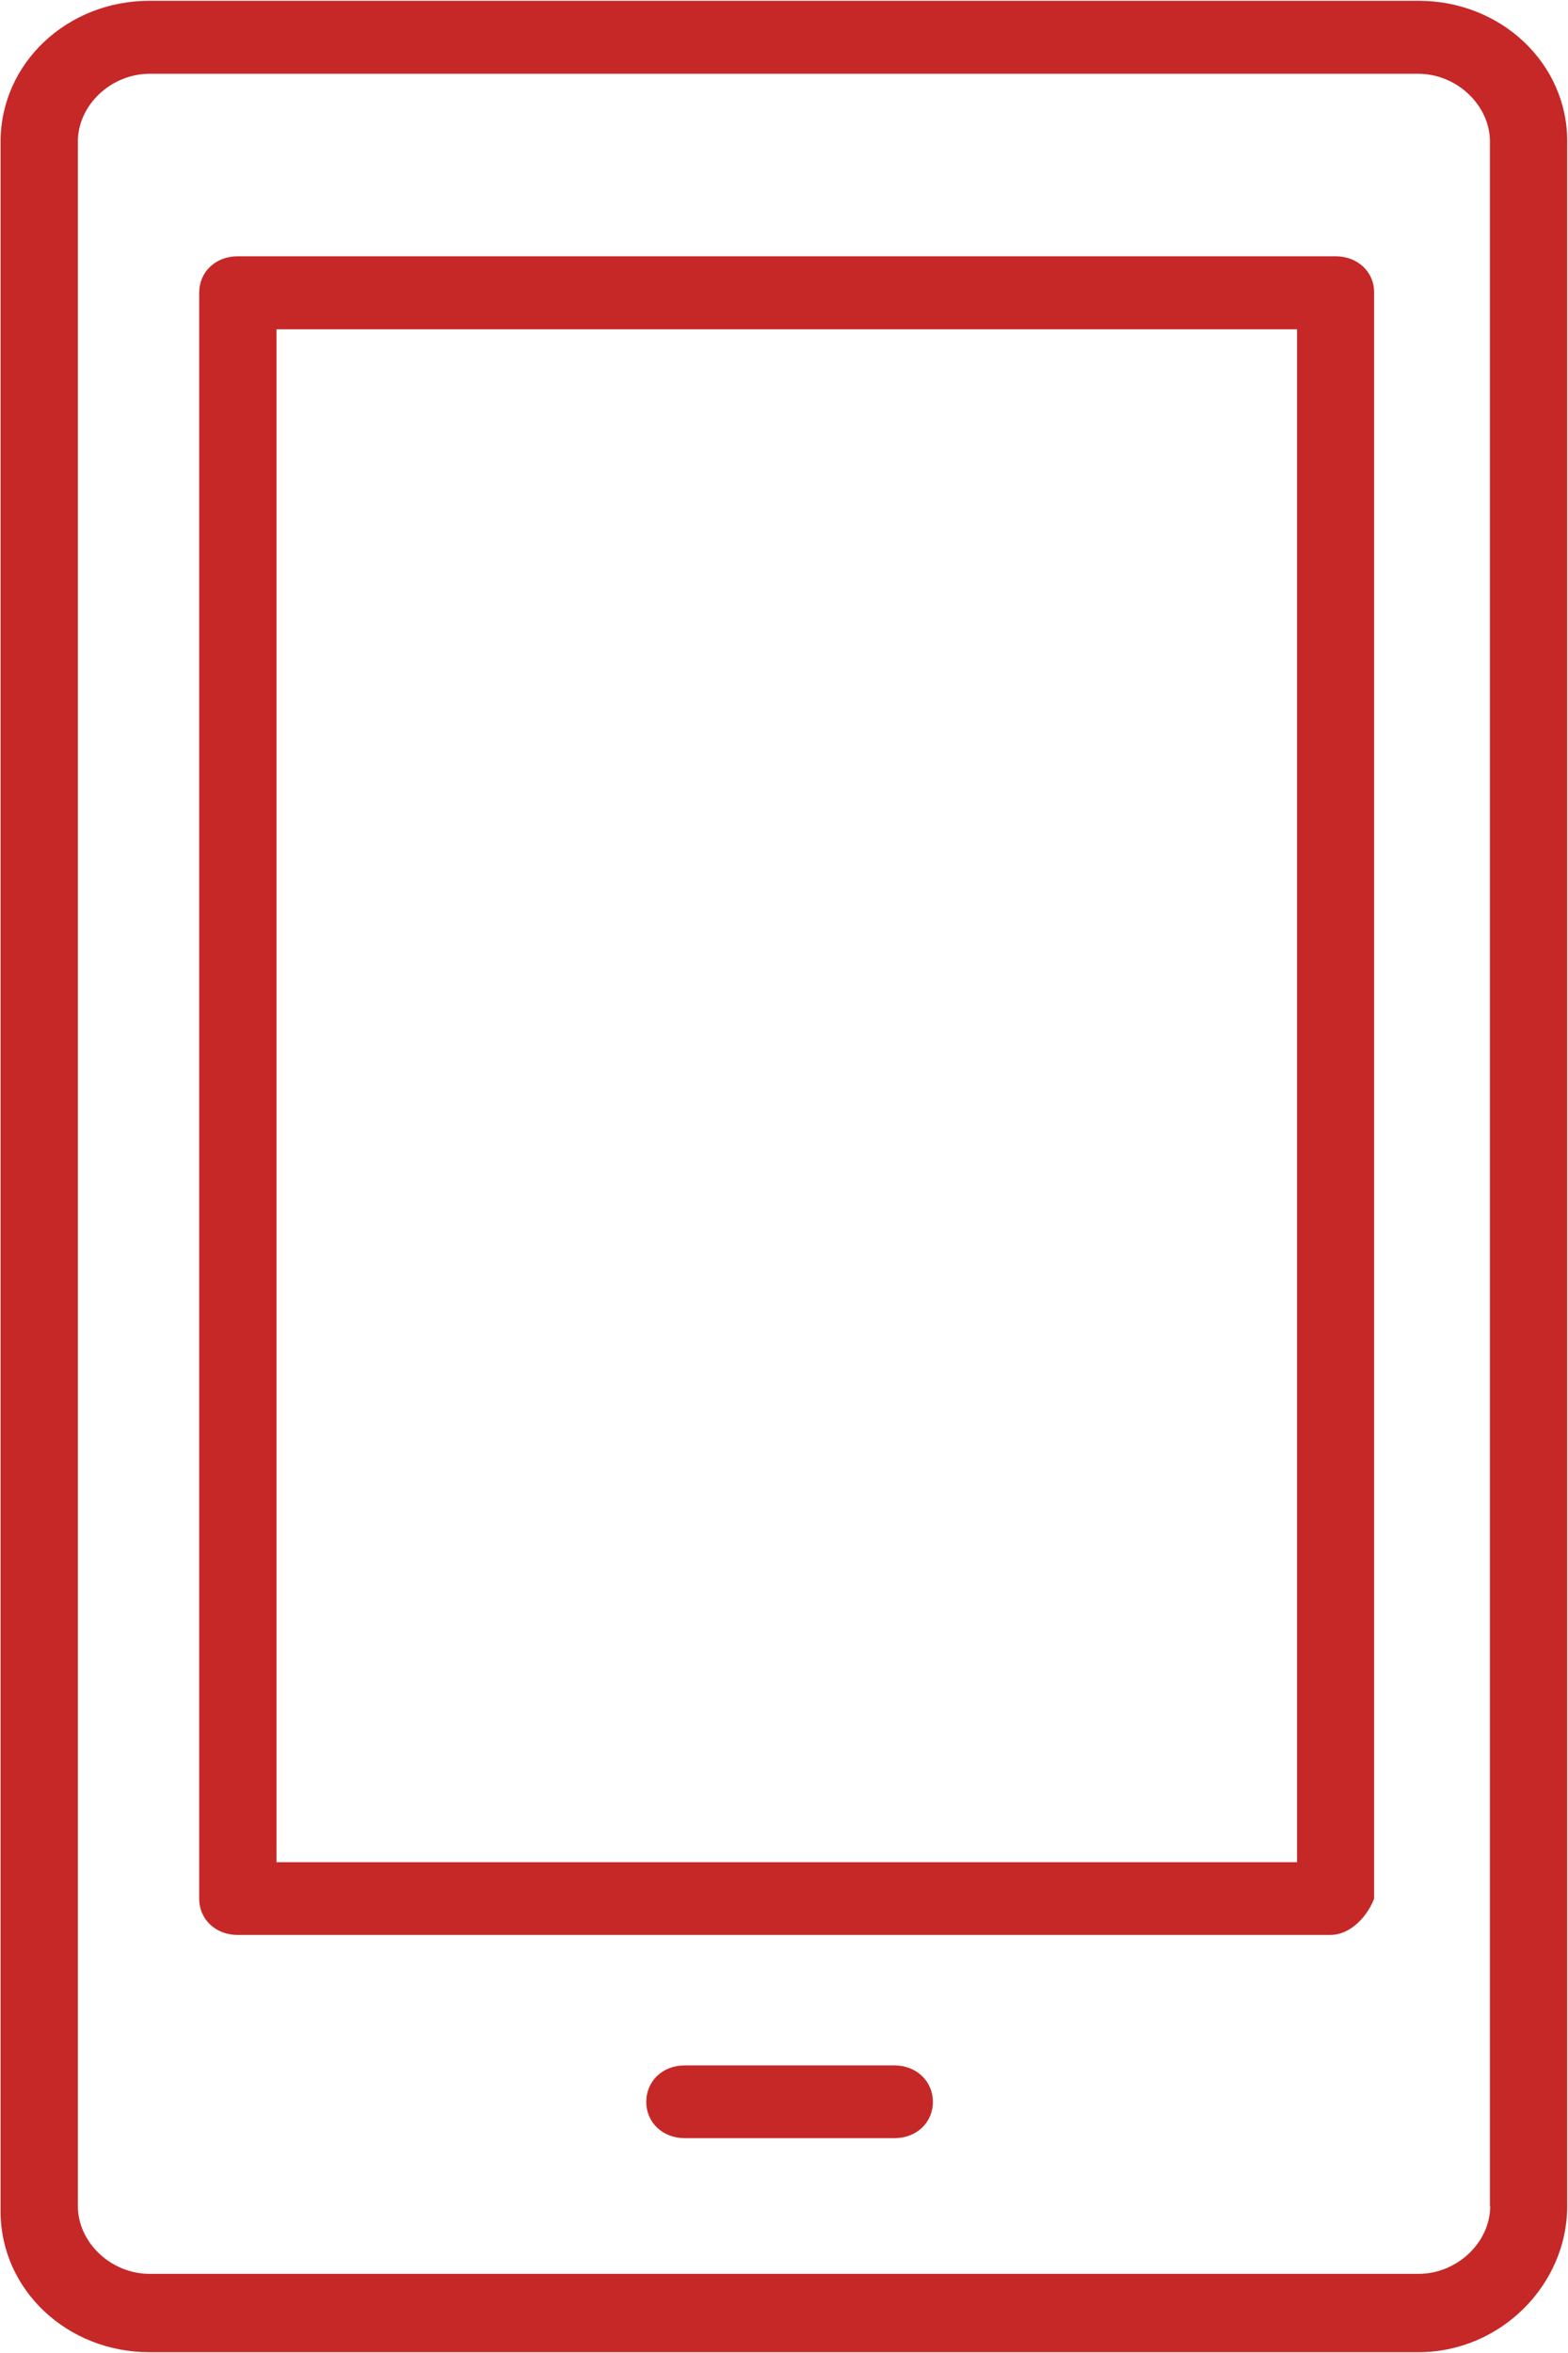
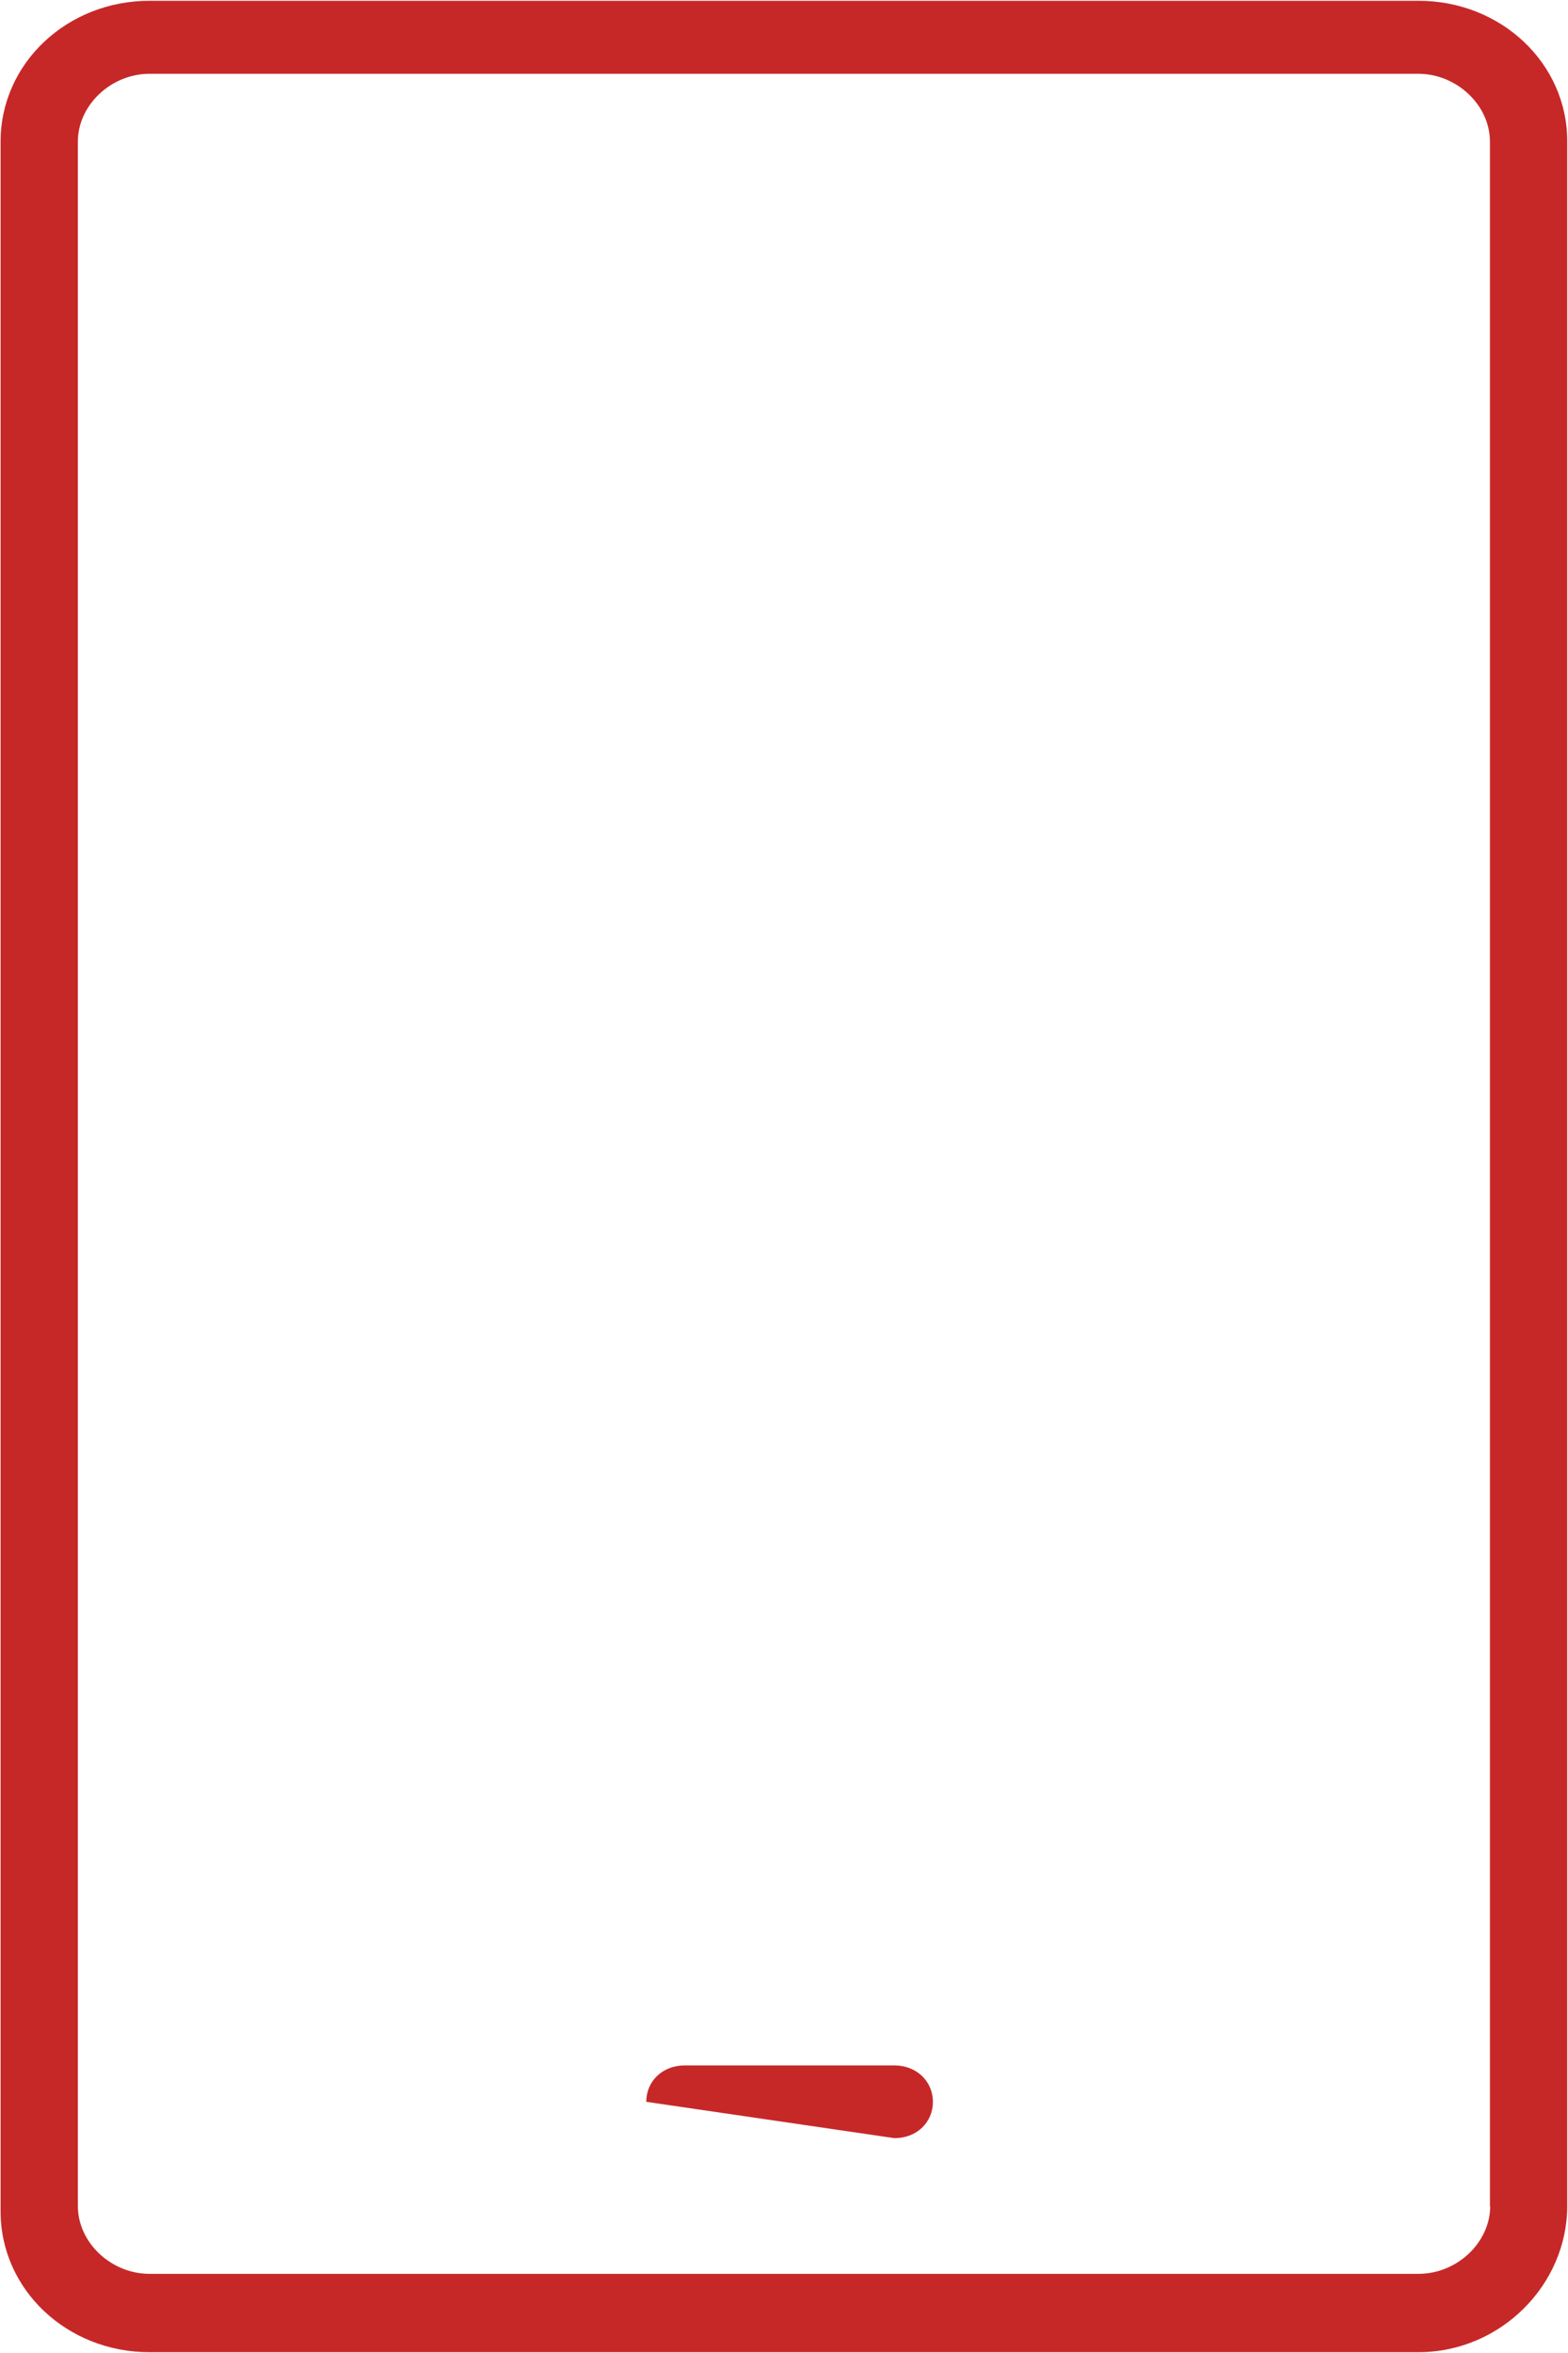
<svg xmlns="http://www.w3.org/2000/svg" width="24px" height="36px" viewBox="0 0 24 36" version="1.1">
  <g id="mobile">
    <path d="M2.28 0L21.703 0C22.968 0 23.983 0.959 23.979 2.154L23.979 33.741C23.979 34.94 22.963 35.976 21.699 35.976L2.28 35.976C1.015 35.976 0 35.017 0 33.822L0 2.154C0 0.959 1.015 0 2.28 0ZM21.703 34.777C22.293 34.777 22.8 34.297 22.8 33.741L22.796 33.741L22.796 2.154C22.796 1.597 22.288 1.117 21.699 1.117L2.28 1.117C1.69 1.117 1.183 1.597 1.183 2.154L1.183 33.741C1.183 34.297 1.69 34.777 2.28 34.777L21.703 34.777Z" transform="translate(0.009 0.012)" id="Shape" fill="#C62828" fill-rule="evenodd" stroke="none" />
-     <path d="M0.589 0L17.393 0C17.733 0 17.987 0.24 17.983 0.557L17.983 25.127C17.897 25.363 17.647 25.683 17.308 25.683L0.589 25.683C0.254 25.683 0 25.448 0 25.127L0 0.557C0 0.24 0.249 0 0.589 0ZM1.183 24.57L16.804 24.57L16.804 1.117L1.183 1.117L1.183 24.57Z" transform="translate(3.049 3.921)" id="Shape" fill="#C62828" fill-rule="evenodd" stroke="none" />
-     <path d="M3.798 0L0.589 0C0.249 0 0 0.24 0 0.557C0 0.878 0.254 1.113 0.589 1.113L3.798 1.113C4.138 1.113 4.387 0.874 4.387 0.557C4.387 0.24 4.133 0 3.798 0Z" transform="translate(9.892 31.6)" id="Path" fill="#C62828" stroke="none" />
+     <path d="M3.798 0L0.589 0C0.249 0 0 0.24 0 0.557L3.798 1.113C4.138 1.113 4.387 0.874 4.387 0.557C4.387 0.24 4.133 0 3.798 0Z" transform="translate(9.892 31.6)" id="Path" fill="#C62828" stroke="none" />
  </g>
</svg>